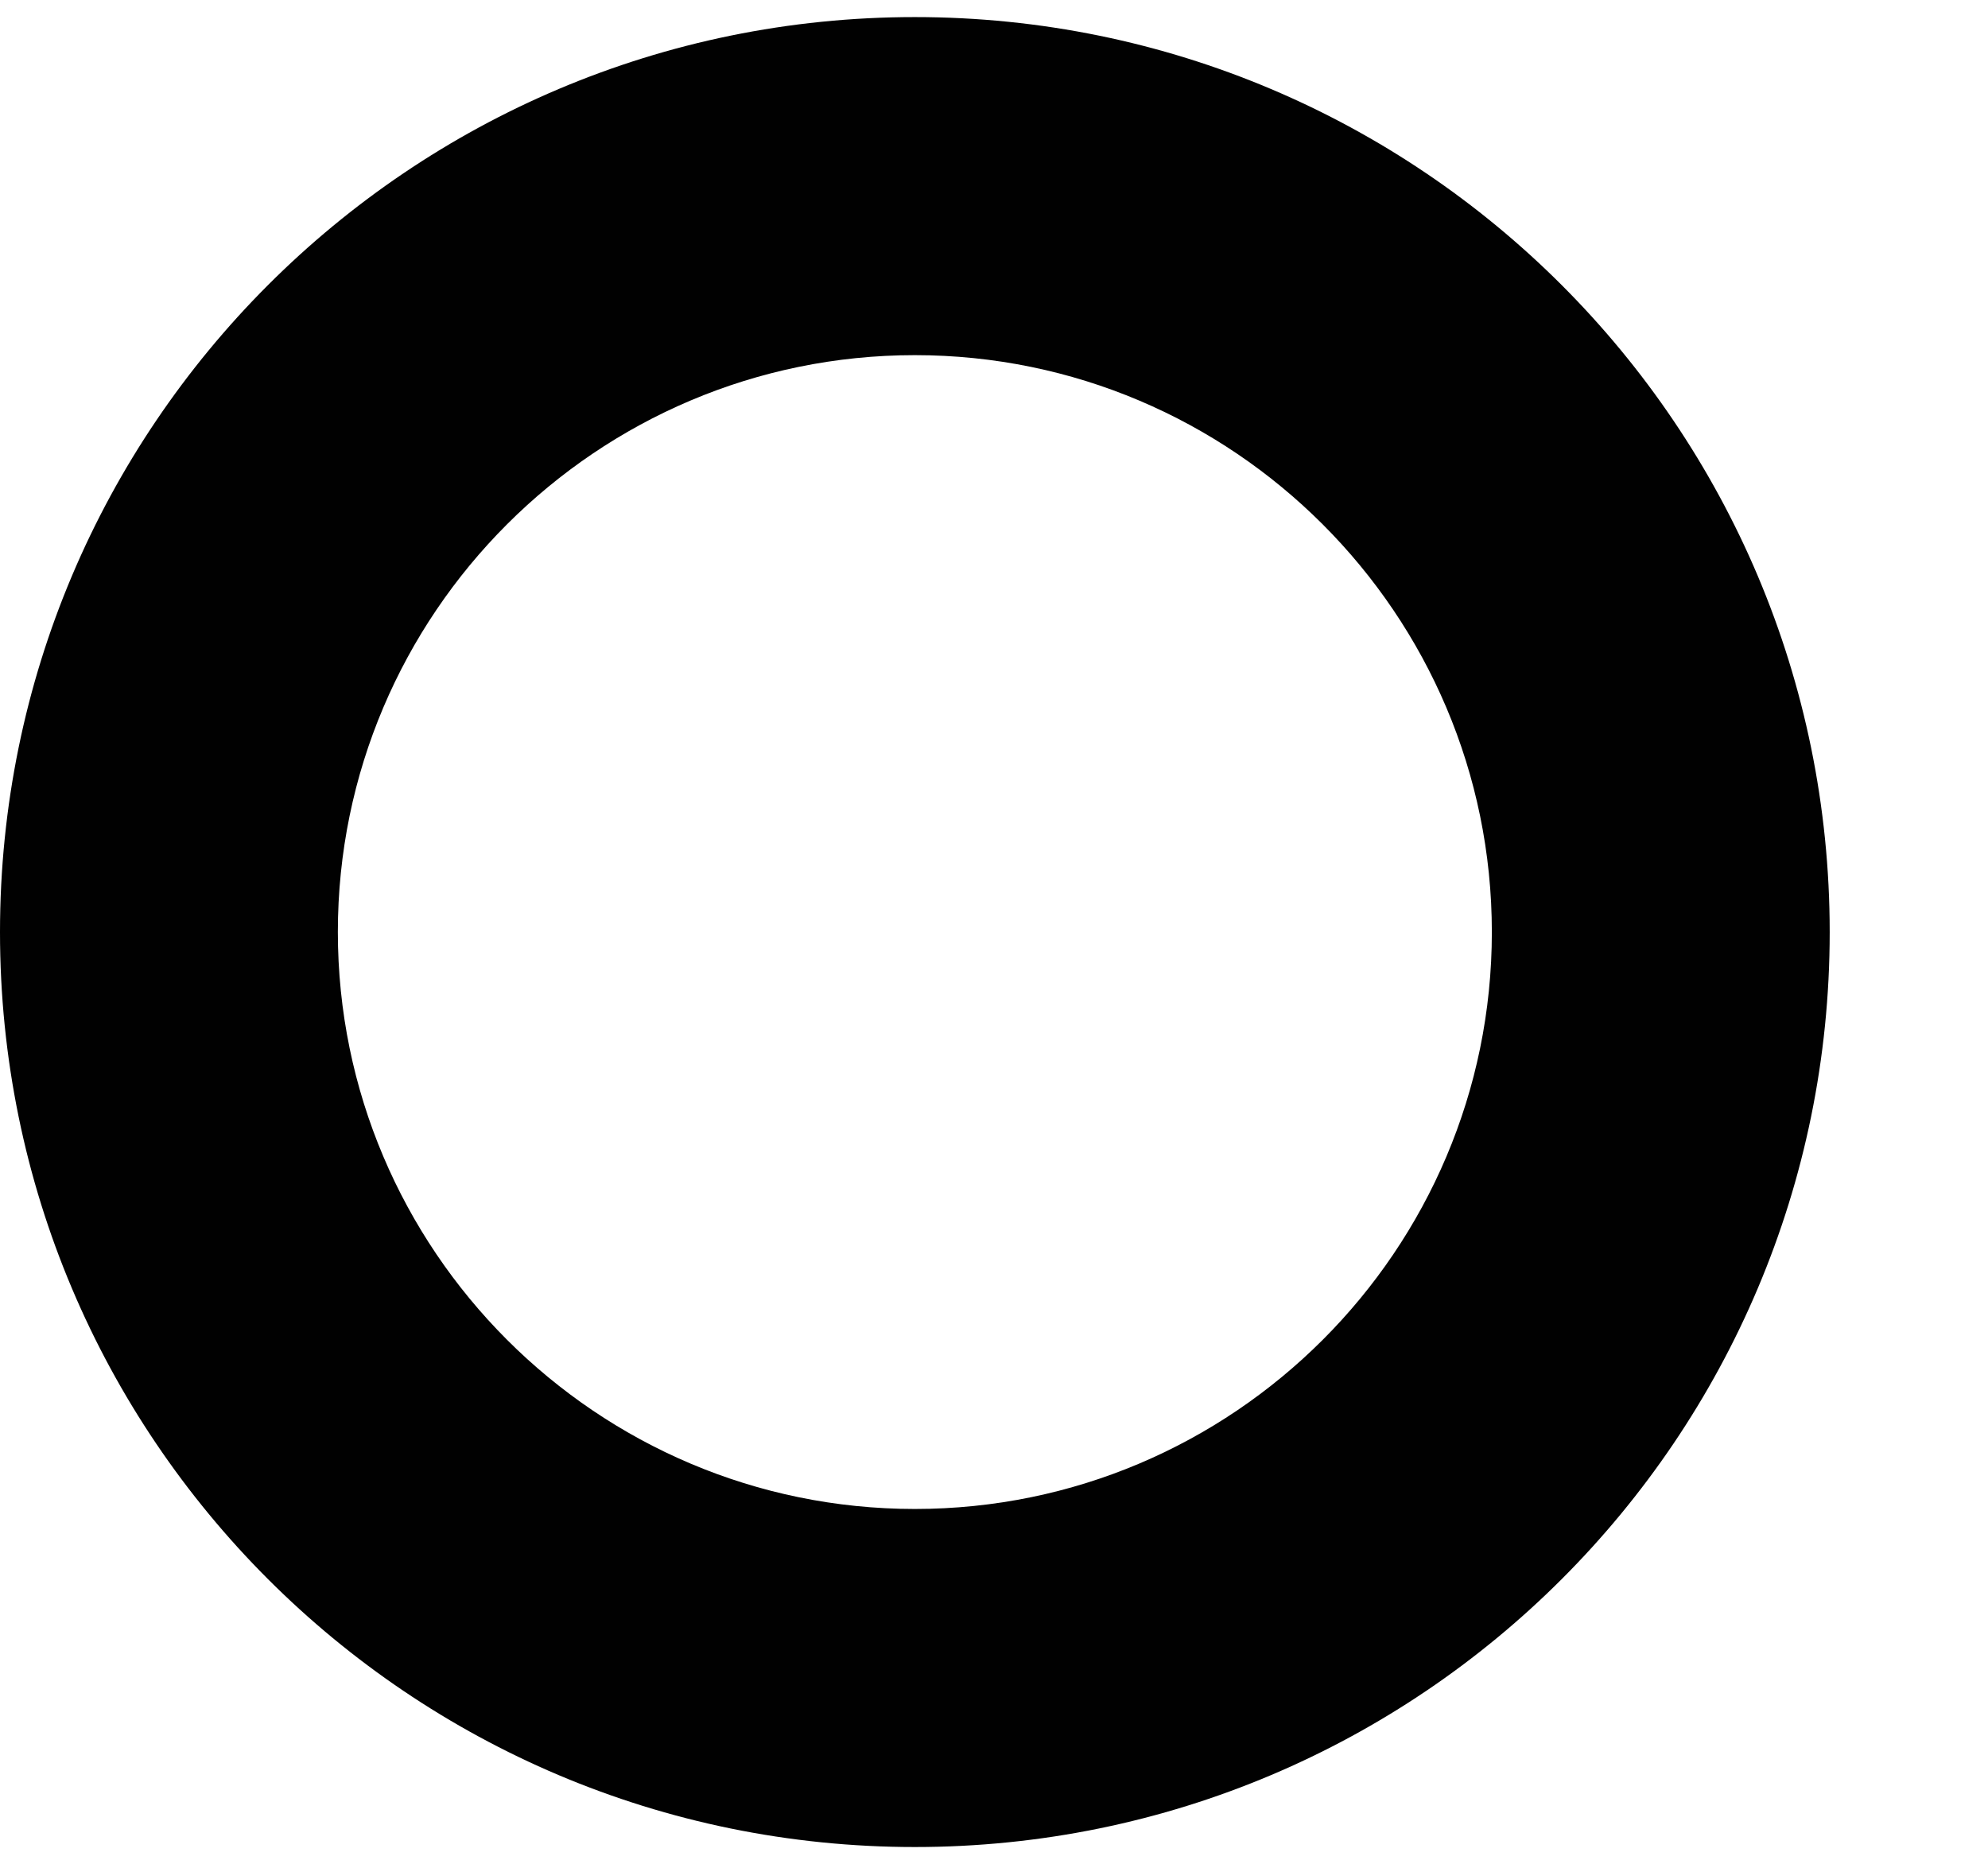
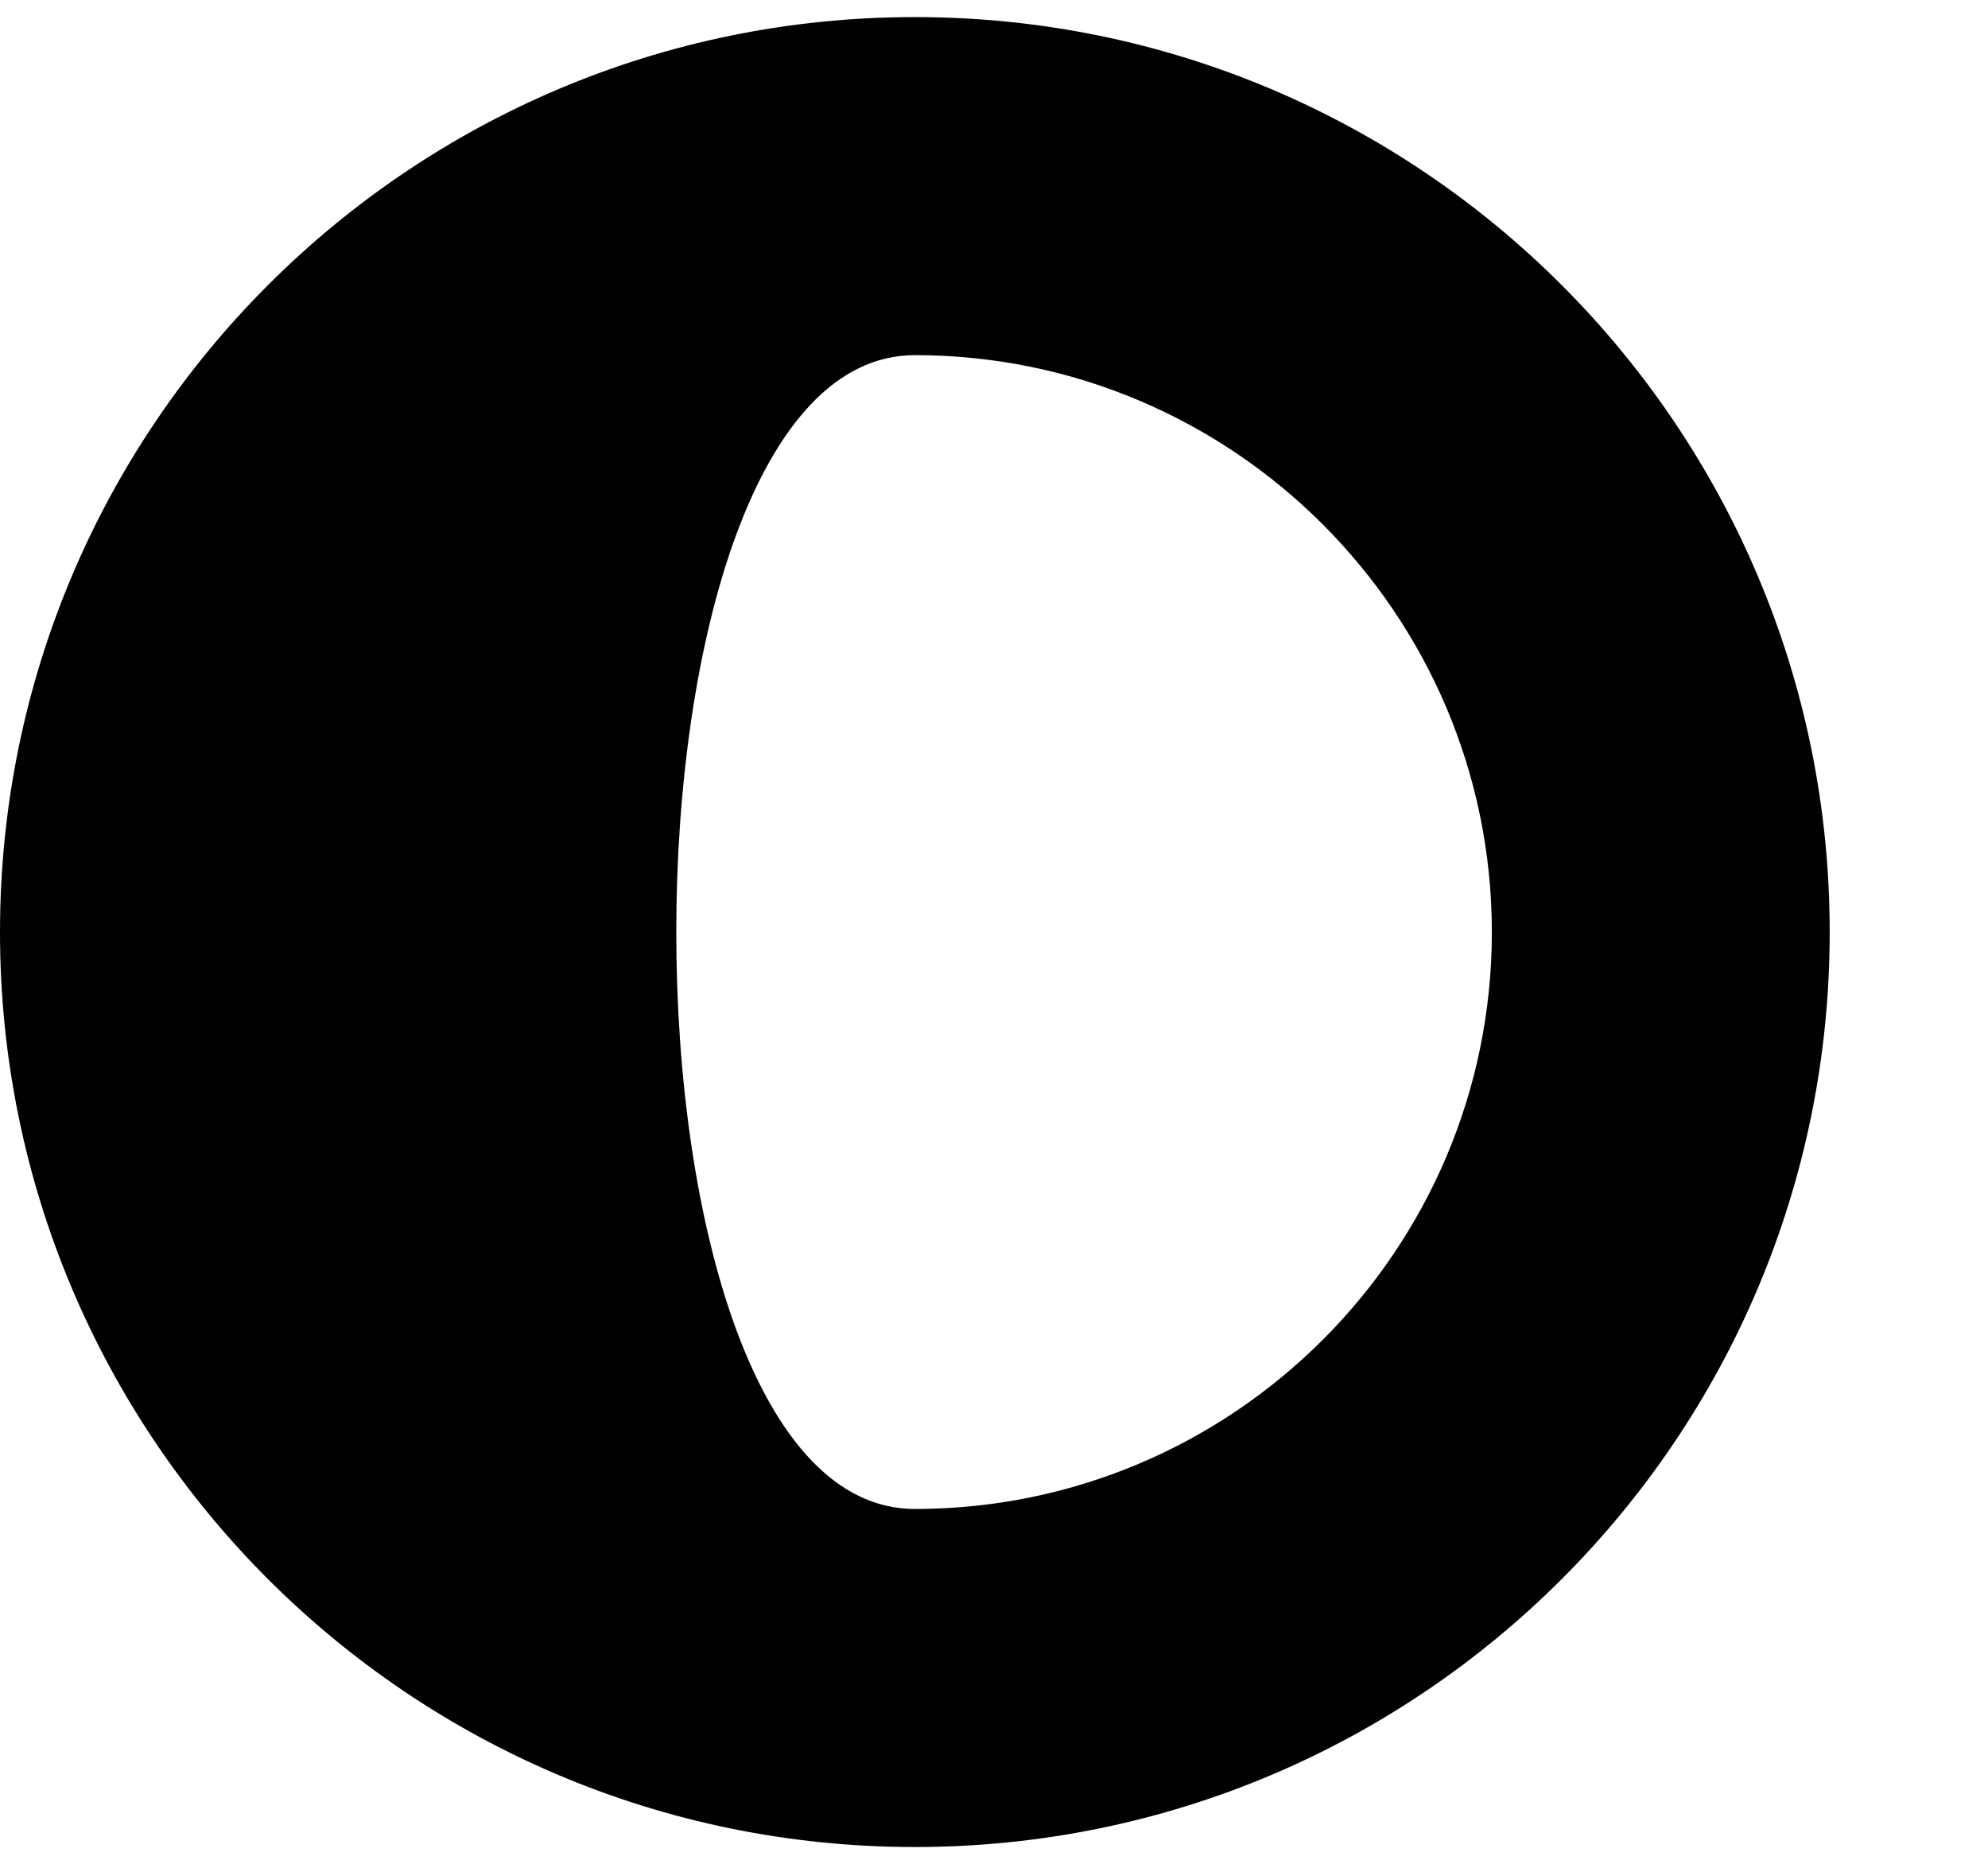
<svg xmlns="http://www.w3.org/2000/svg" version="1.1" id="Layer_1" x="0px" y="0px" viewBox="0 0 100.09 93.85" style="enable-background:new 0 0 100.09 93.85;" xml:space="preserve">
  <style type="text/css">
	.st0{fill:#010101;}
</style>
  <g>
-     <path class="st0" d="M46.06,17.88c16.02,0,29.05,13.03,29.05,29.05S62.08,75.97,46.06,75.97c-16.02,0-29.05-13.03-29.05-29.05   S30.05,17.88,46.06,17.88 M46.06,0.86C20.62,0.86,0,21.49,0,46.93s20.62,46.06,46.06,46.06c25.44,0,46.06-20.62,46.06-46.06   S71.5,0.86,46.06,0.86L46.06,0.86z" />
+     <path class="st0" d="M46.06,17.88c16.02,0,29.05,13.03,29.05,29.05S62.08,75.97,46.06,75.97S30.05,17.88,46.06,17.88 M46.06,0.86C20.62,0.86,0,21.49,0,46.93s20.62,46.06,46.06,46.06c25.44,0,46.06-20.62,46.06-46.06   S71.5,0.86,46.06,0.86L46.06,0.86z" />
  </g>
</svg>